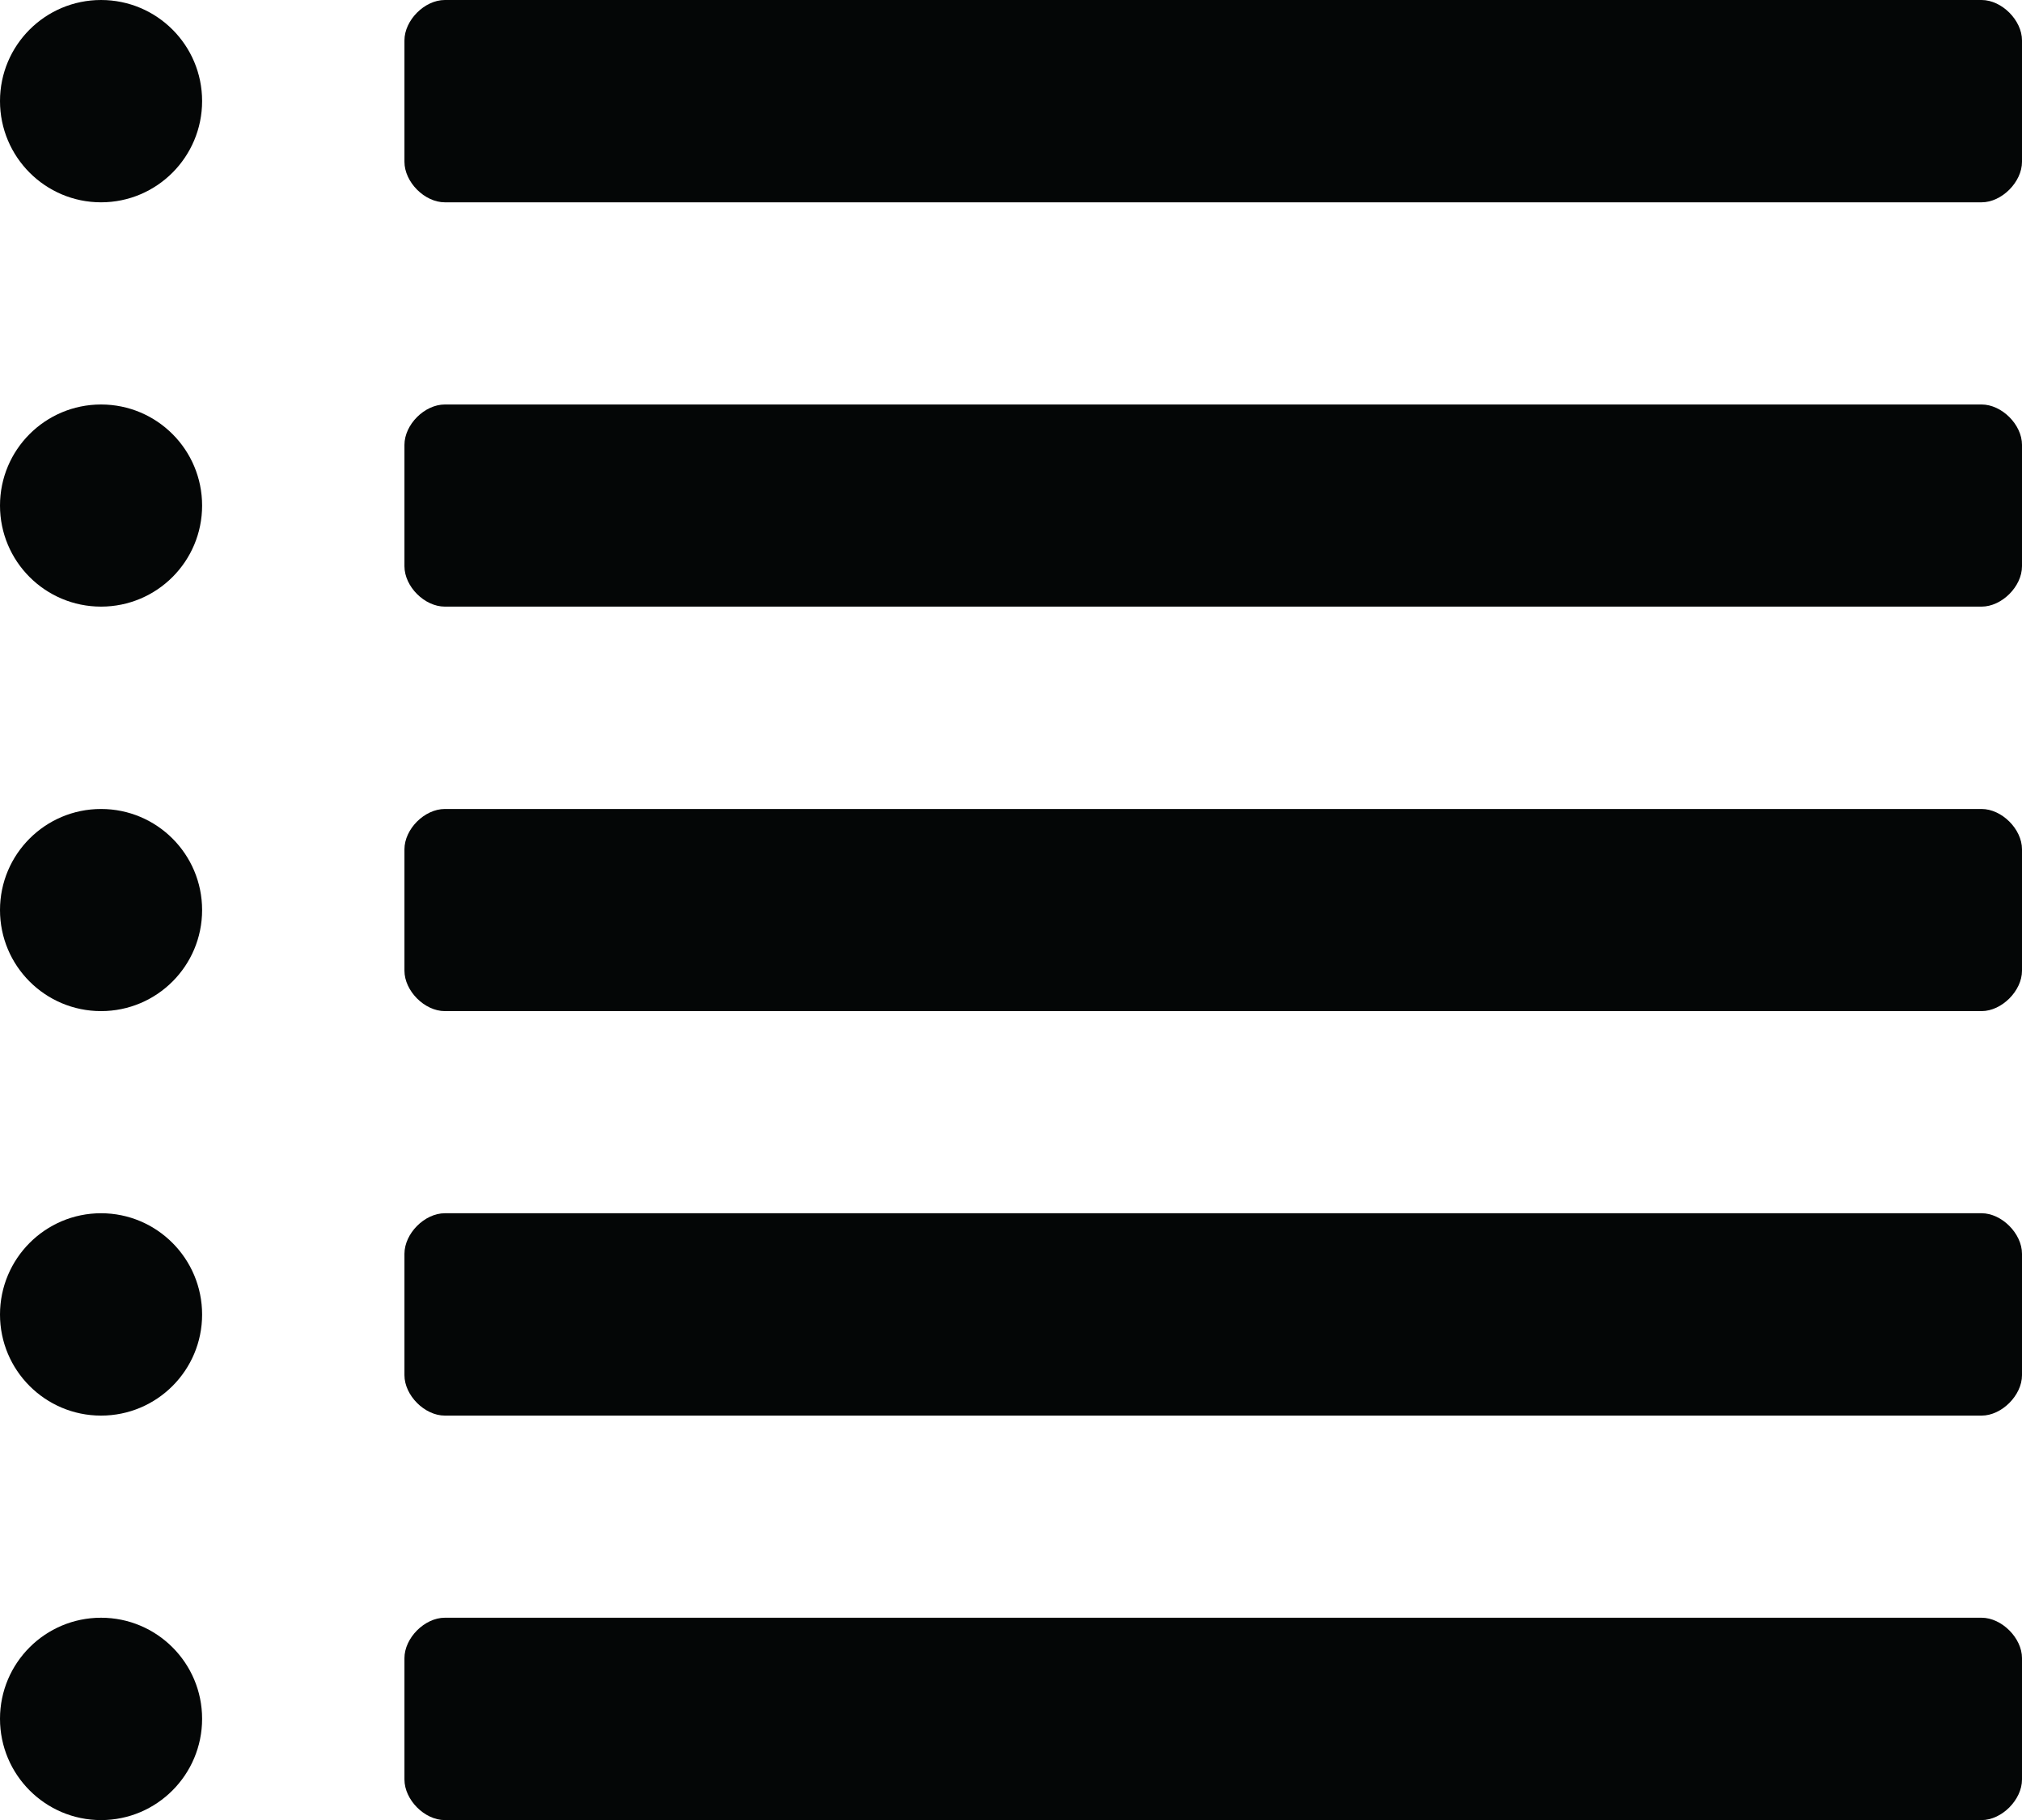
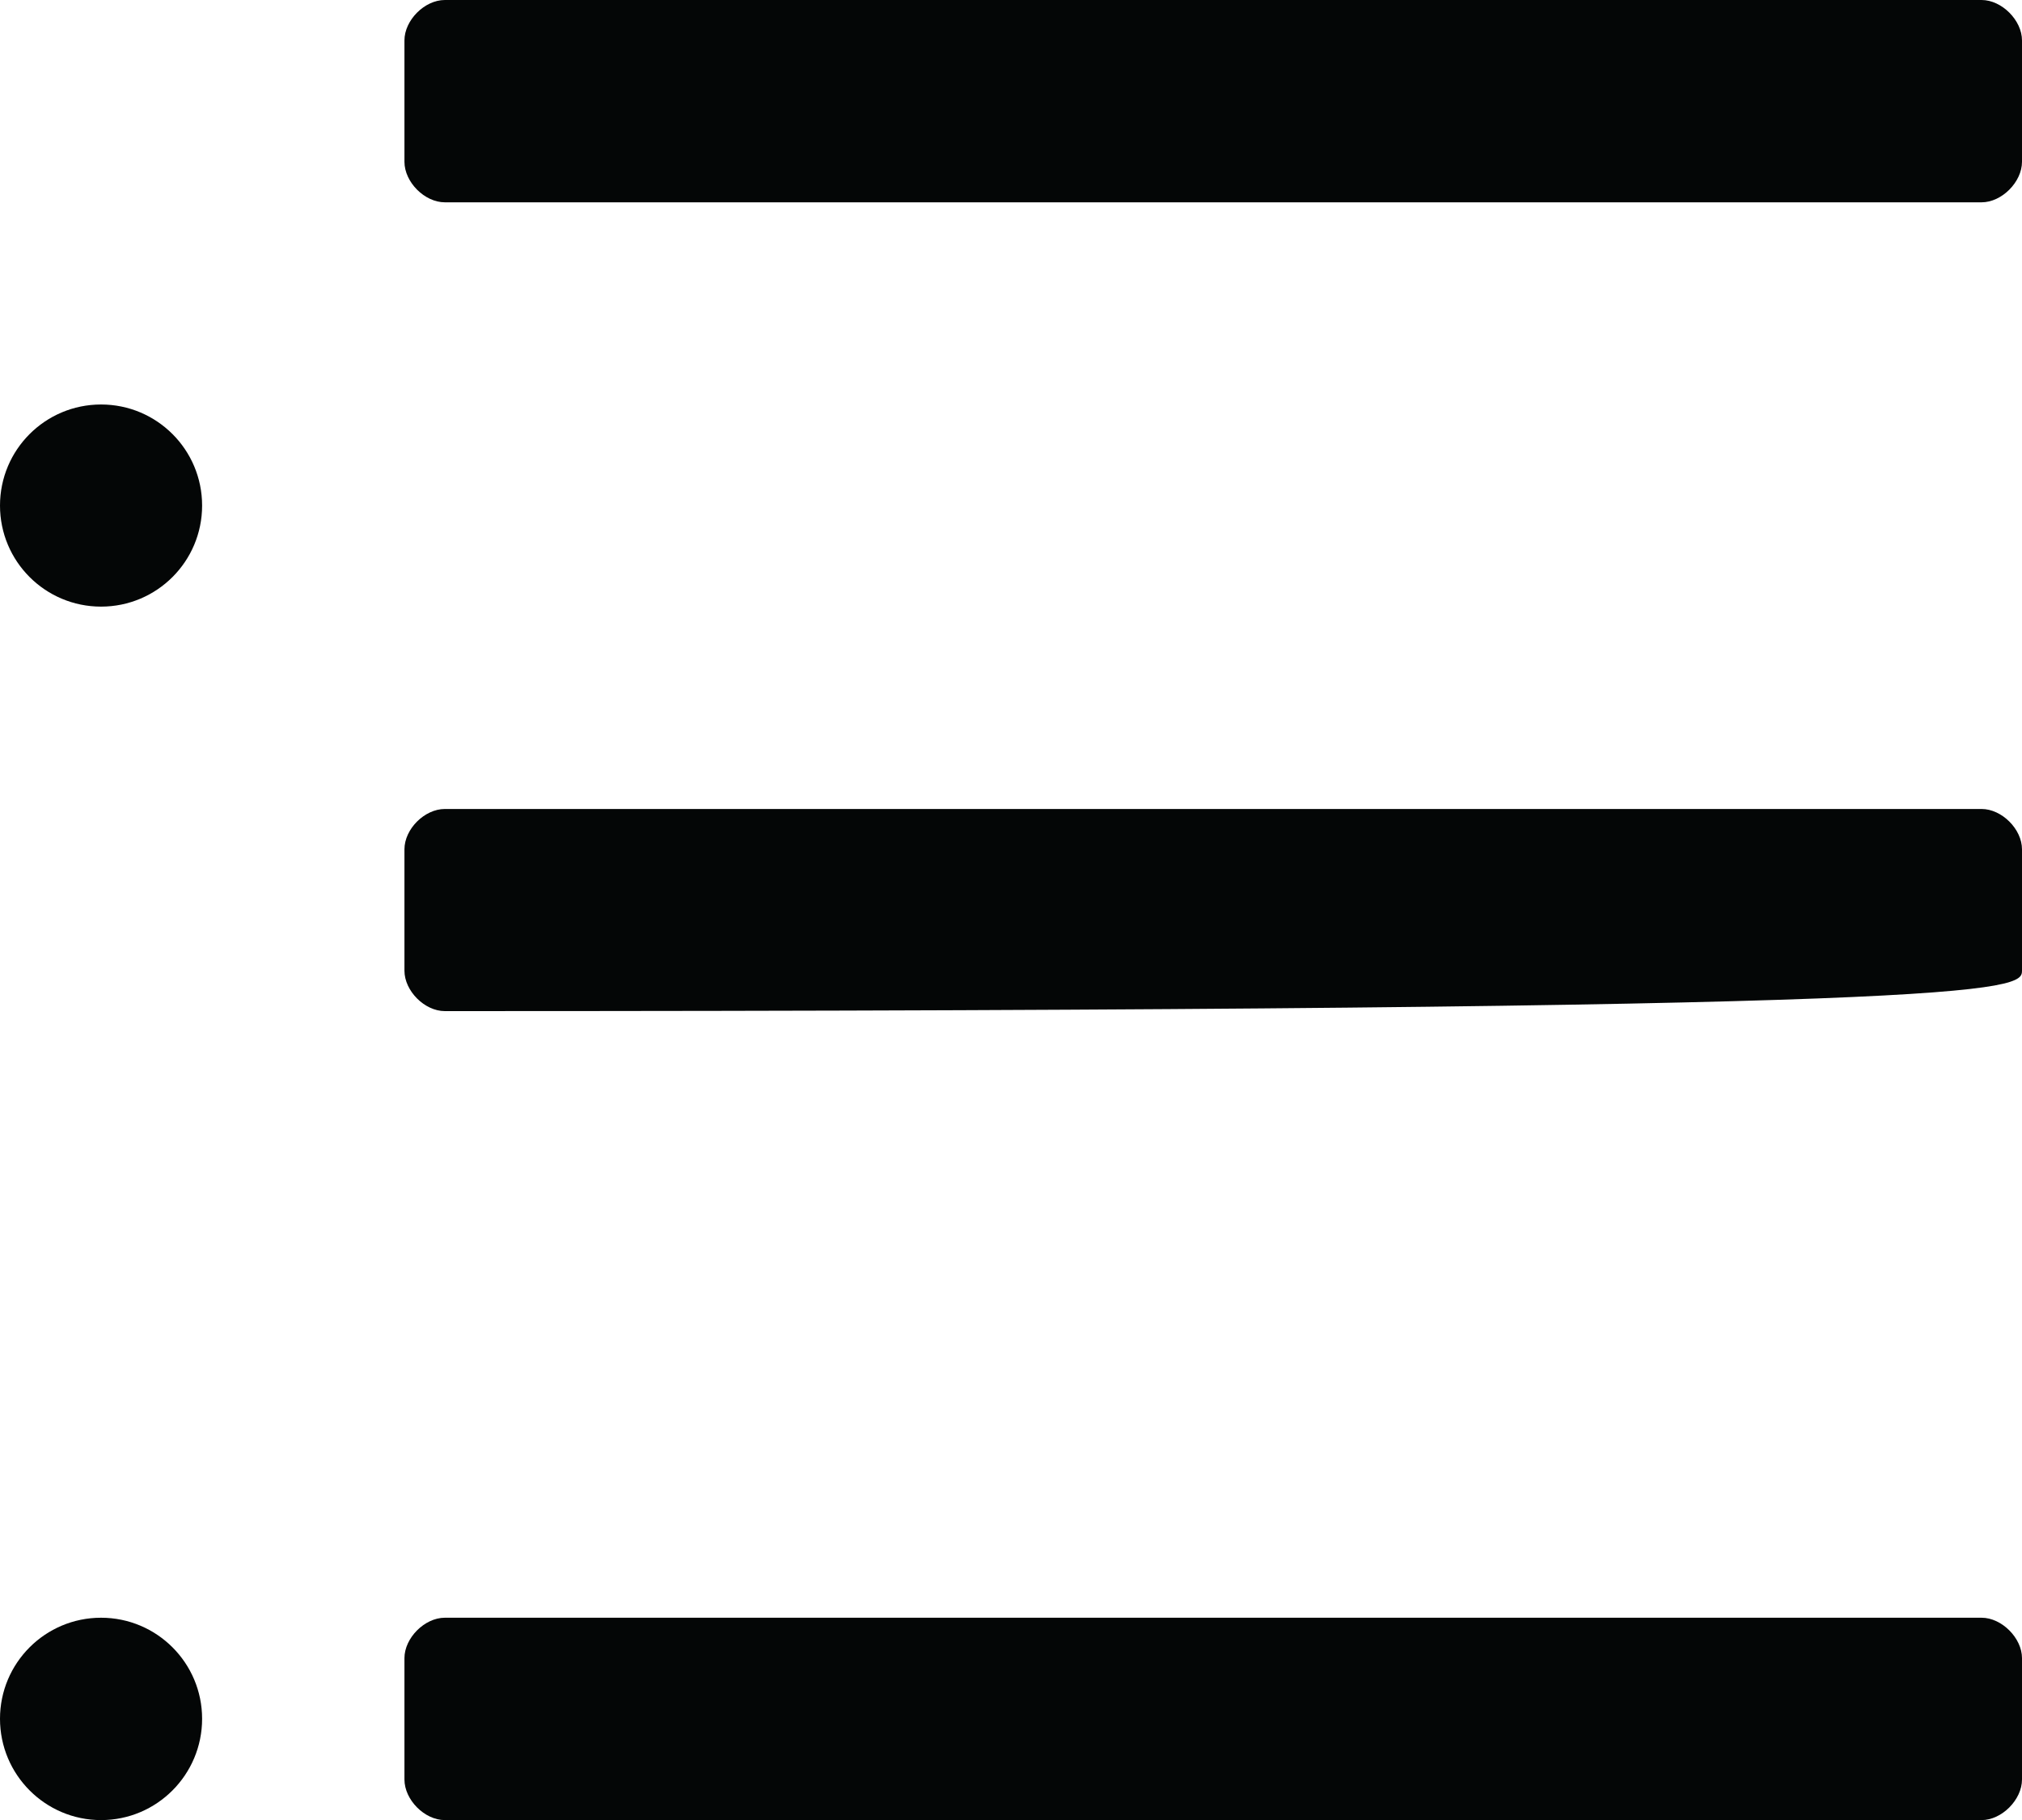
<svg xmlns="http://www.w3.org/2000/svg" height="39.6" preserveAspectRatio="xMidYMid meet" version="1.0" viewBox="0.0 0.0 44.0 39.6" width="44.0" zoomAndPan="magnify">
  <defs>
    <clipPath id="a">
      <path d="M 0 35 L 5 35 L 5 39.602 L 0 39.602 Z M 0 35" />
    </clipPath>
    <clipPath id="b">
      <path d="M 8 35 L 44 35 L 44 39.602 L 8 39.602 Z M 8 35" />
    </clipPath>
  </defs>
  <g>
    <g id="change1_3">
-       <path d="M 4.398 2.199 C 4.398 3.414 3.414 4.402 2.199 4.402 C 0.984 4.402 0 3.414 0 2.199 C 0 0.984 0.984 0 2.199 0 C 3.414 0 4.398 0.984 4.398 2.199" fill="#040606" />
-     </g>
+       </g>
    <g id="change1_4">
      <path d="M 4.398 11 C 4.398 12.215 3.414 13.199 2.199 13.199 C 0.984 13.199 0 12.215 0 11 C 0 9.785 0.984 8.801 2.199 8.801 C 3.414 8.801 4.398 9.785 4.398 11" fill="#040606" />
    </g>
    <g id="change1_5">
-       <path d="M 4.398 19.801 C 4.398 21.016 3.414 22 2.199 22 C 0.984 22 0 21.016 0 19.801 C 0 18.586 0.984 17.602 2.199 17.602 C 3.414 17.602 4.398 18.586 4.398 19.801" fill="#040606" />
-     </g>
+       </g>
    <g id="change1_6">
-       <path d="M 4.398 28.602 C 4.398 29.816 3.414 30.801 2.199 30.801 C 0.984 30.801 0 29.816 0 28.602 C 0 27.387 0.984 26.398 2.199 26.398 C 3.414 26.398 4.398 27.387 4.398 28.602" fill="#040606" />
-     </g>
+       </g>
    <g clip-path="url(#a)" id="change1_2">
      <path d="M 4.398 37.398 C 4.398 38.613 3.414 39.602 2.199 39.602 C 0.984 39.602 0 38.613 0 37.398 C 0 36.184 0.984 35.199 2.199 35.199 C 3.414 35.199 4.398 36.184 4.398 37.398" fill="#040606" />
    </g>
    <g id="change1_7">
      <path d="M 43.121 0 L 9.68 0 C 9.238 0 8.801 0.441 8.801 0.879 L 8.801 3.52 C 8.801 3.961 9.238 4.402 9.68 4.402 L 43.121 4.402 C 43.559 4.402 44 3.961 44 3.52 L 44 0.879 C 44 0.441 43.559 0 43.121 0" fill="#040606" />
    </g>
    <g id="change1_8">
-       <path d="M 43.121 8.801 L 9.68 8.801 C 9.238 8.801 8.801 9.238 8.801 9.68 L 8.801 12.32 C 8.801 12.762 9.238 13.199 9.68 13.199 L 43.121 13.199 C 43.559 13.199 44 12.762 44 12.32 L 44 9.68 C 44 9.238 43.559 8.801 43.121 8.801" fill="#040606" />
-     </g>
+       </g>
    <g id="change1_9">
-       <path d="M 43.121 17.602 L 9.68 17.602 C 9.238 17.602 8.801 18.039 8.801 18.48 L 8.801 21.121 C 8.801 21.559 9.238 22 9.68 22 L 43.121 22 C 43.559 22 44 21.559 44 21.121 L 44 18.48 C 44 18.039 43.559 17.602 43.121 17.602" fill="#040606" />
+       <path d="M 43.121 17.602 L 9.68 17.602 C 9.238 17.602 8.801 18.039 8.801 18.48 L 8.801 21.121 C 8.801 21.559 9.238 22 9.68 22 C 43.559 22 44 21.559 44 21.121 L 44 18.48 C 44 18.039 43.559 17.602 43.121 17.602" fill="#040606" />
    </g>
    <g id="change1_10">
-       <path d="M 43.121 26.398 L 9.68 26.398 C 9.238 26.398 8.801 26.84 8.801 27.281 L 8.801 29.922 C 8.801 30.359 9.238 30.801 9.68 30.801 L 43.121 30.801 C 43.559 30.801 44 30.359 44 29.922 L 44 27.281 C 44 26.84 43.559 26.398 43.121 26.398" fill="#040606" />
-     </g>
+       </g>
    <g clip-path="url(#b)" id="change1_1">
      <path d="M 43.121 35.199 L 9.68 35.199 C 9.238 35.199 8.801 35.641 8.801 36.078 L 8.801 38.719 C 8.801 39.16 9.238 39.602 9.68 39.602 L 43.121 39.602 C 43.559 39.602 44 39.16 44 38.719 L 44 36.078 C 44 35.641 43.559 35.199 43.121 35.199" fill="#040606" />
    </g>
  </g>
</svg>